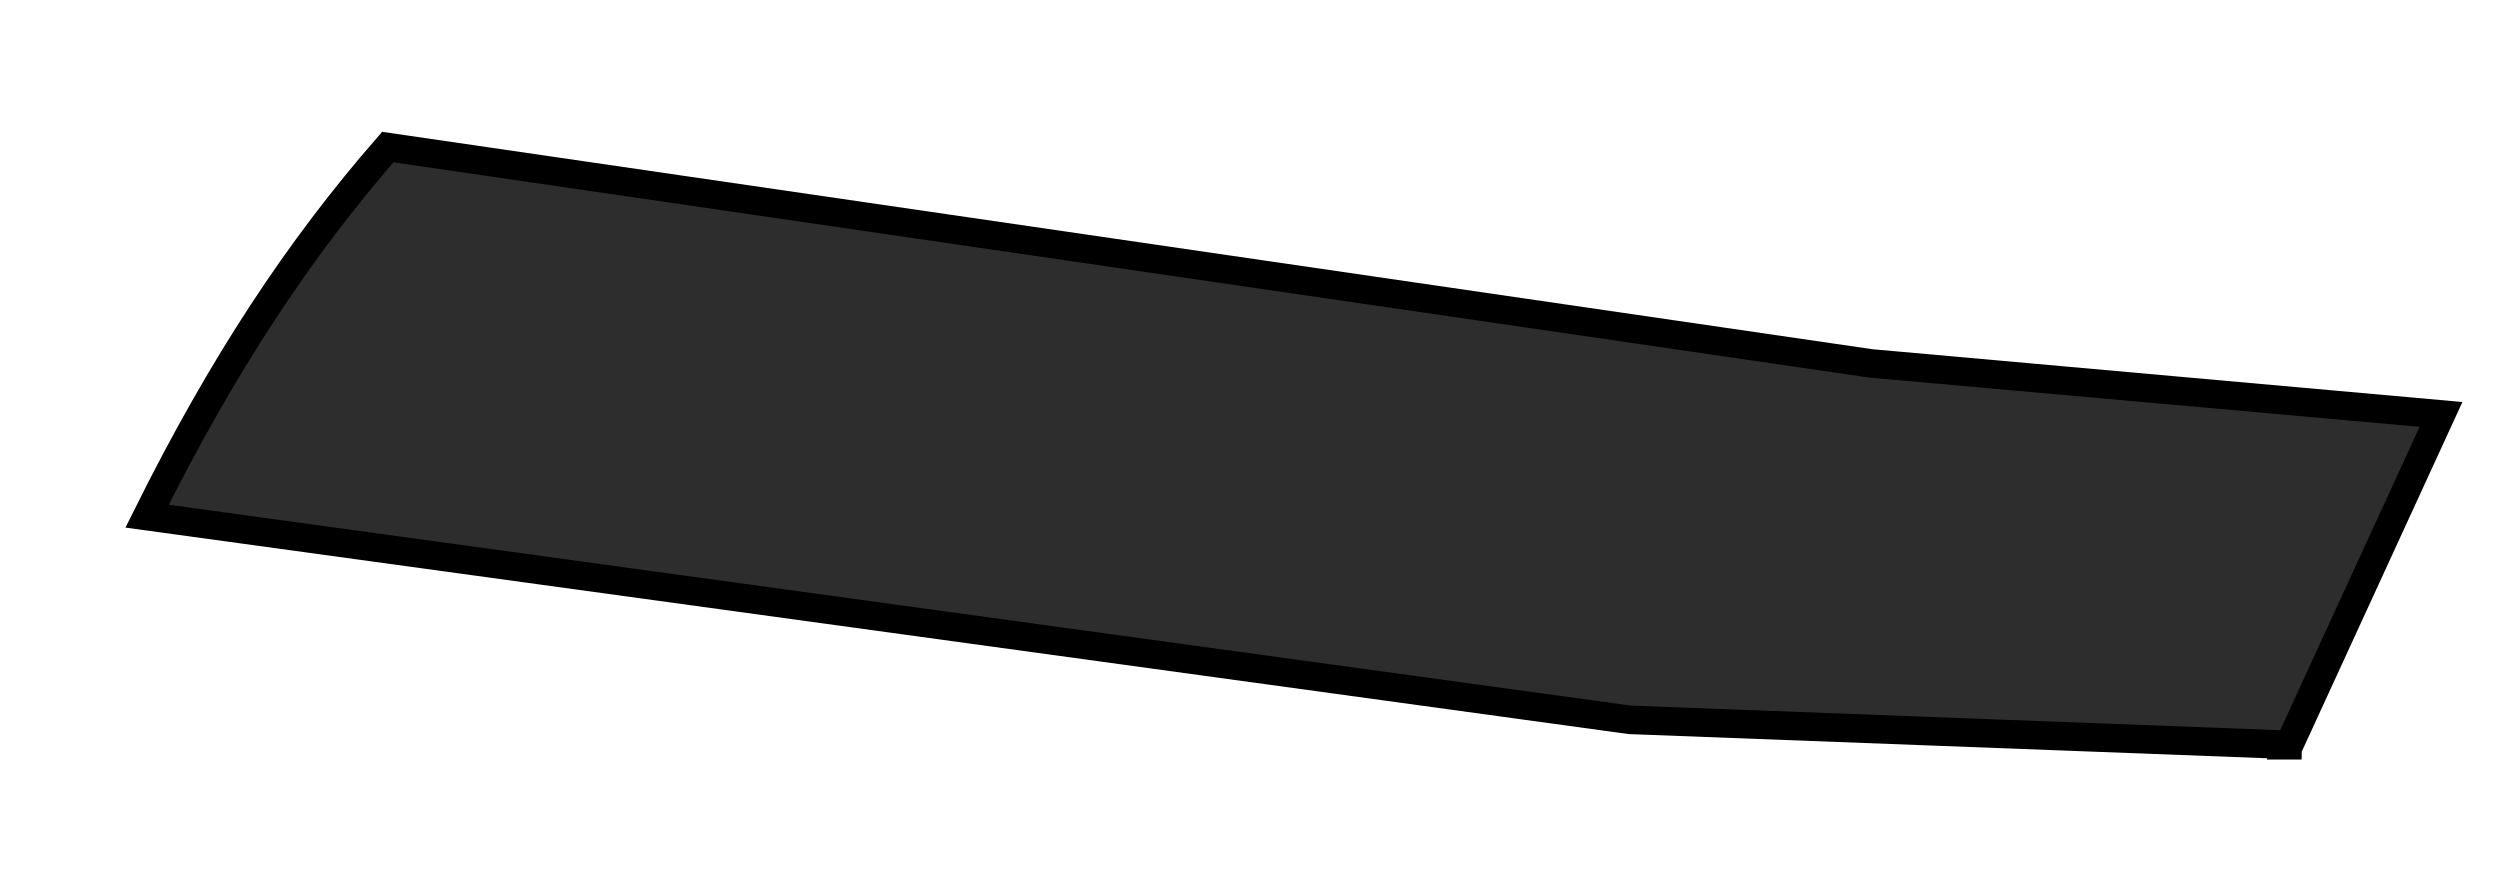
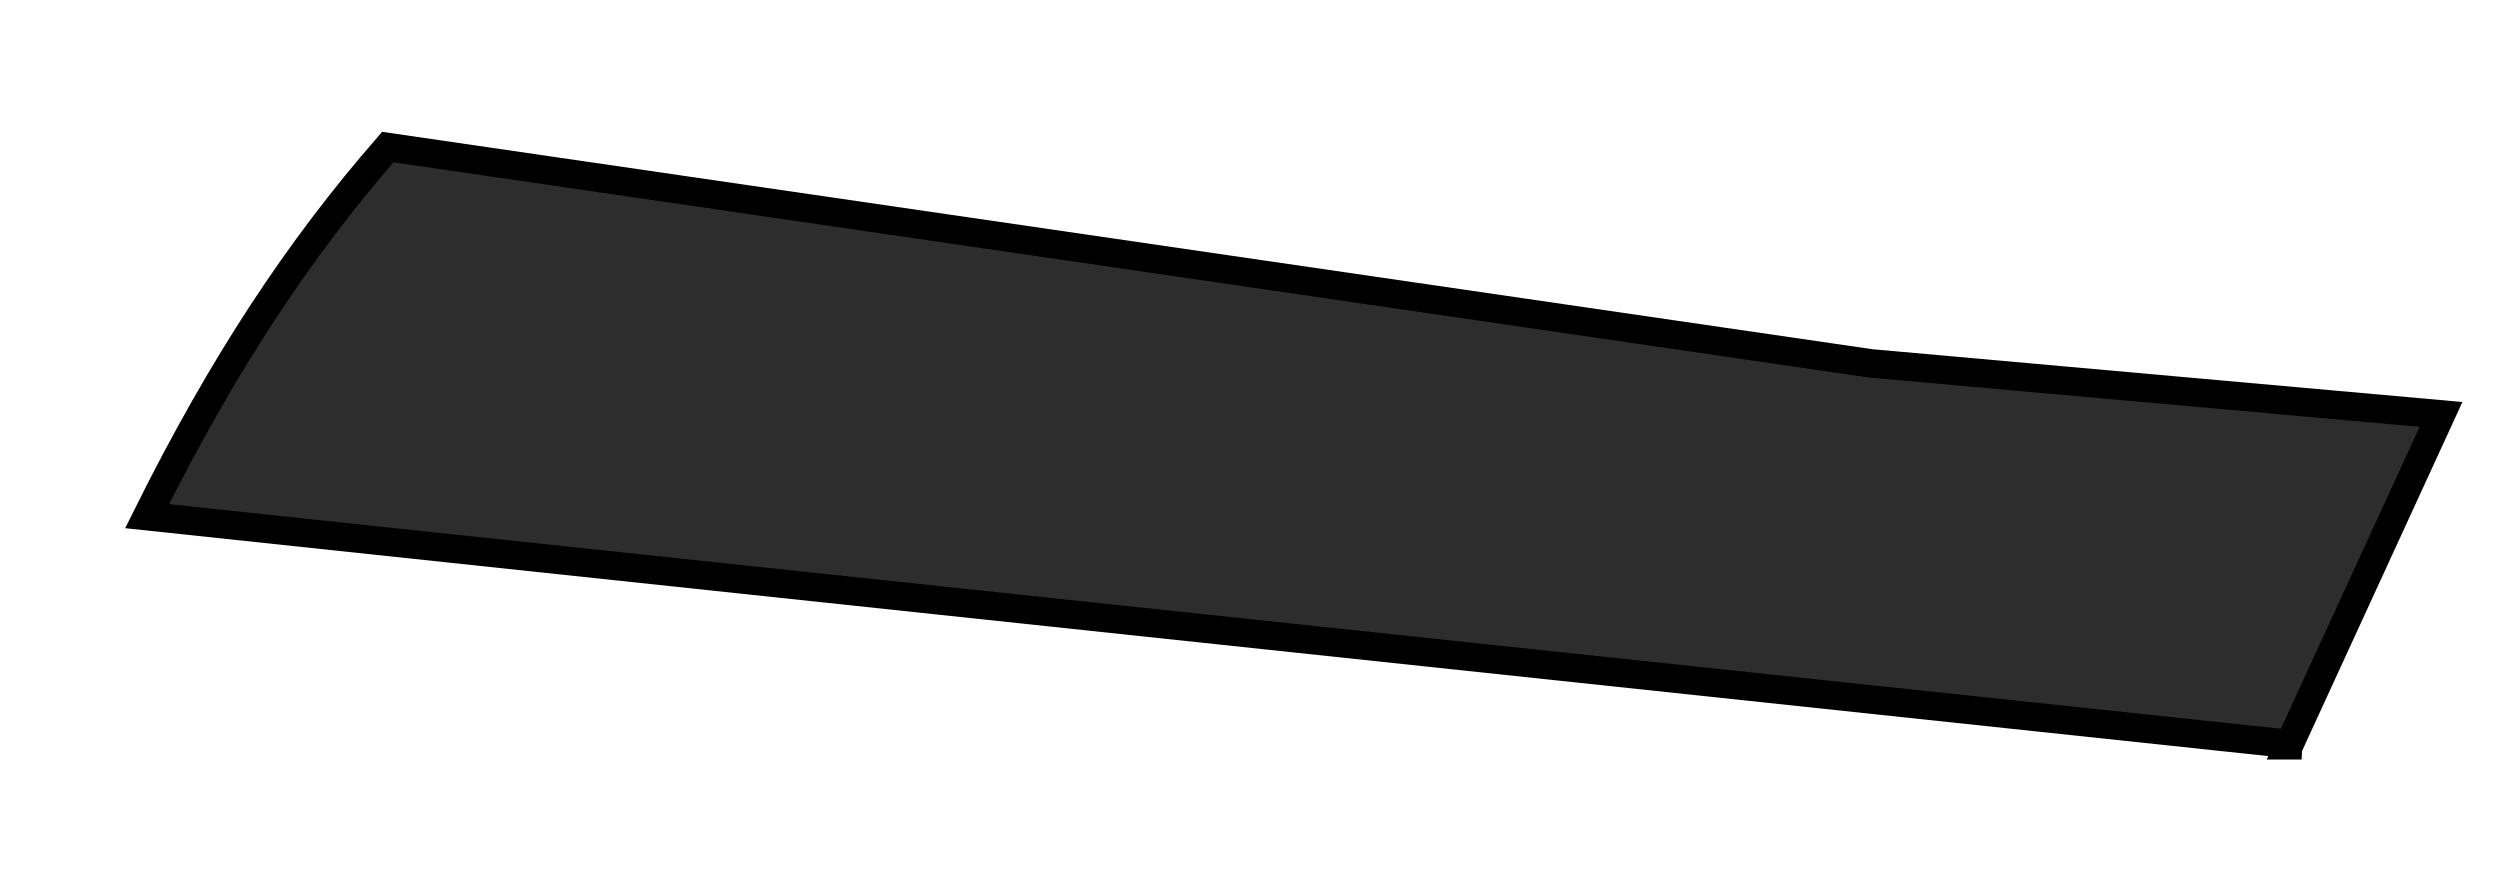
<svg xmlns="http://www.w3.org/2000/svg" fill="none" height="100%" overflow="visible" preserveAspectRatio="none" style="display: block;" viewBox="0 0 17 6" width="100%">
-   <path d="M15.565 5.068L16.599 2.818L12.721 2.471L2.637 1C2.034 1.692 1.517 2.471 1 3.51L11.083 4.895L15.651 5.068H15.565Z" fill="#2D2D2D" id="Vector" stroke="black" stroke-width="0.194" />
+   <path d="M15.565 5.068L16.599 2.818L12.721 2.471L2.637 1C2.034 1.692 1.517 2.471 1 3.51L15.651 5.068H15.565Z" fill="#2D2D2D" id="Vector" stroke="black" stroke-width="0.194" />
</svg>